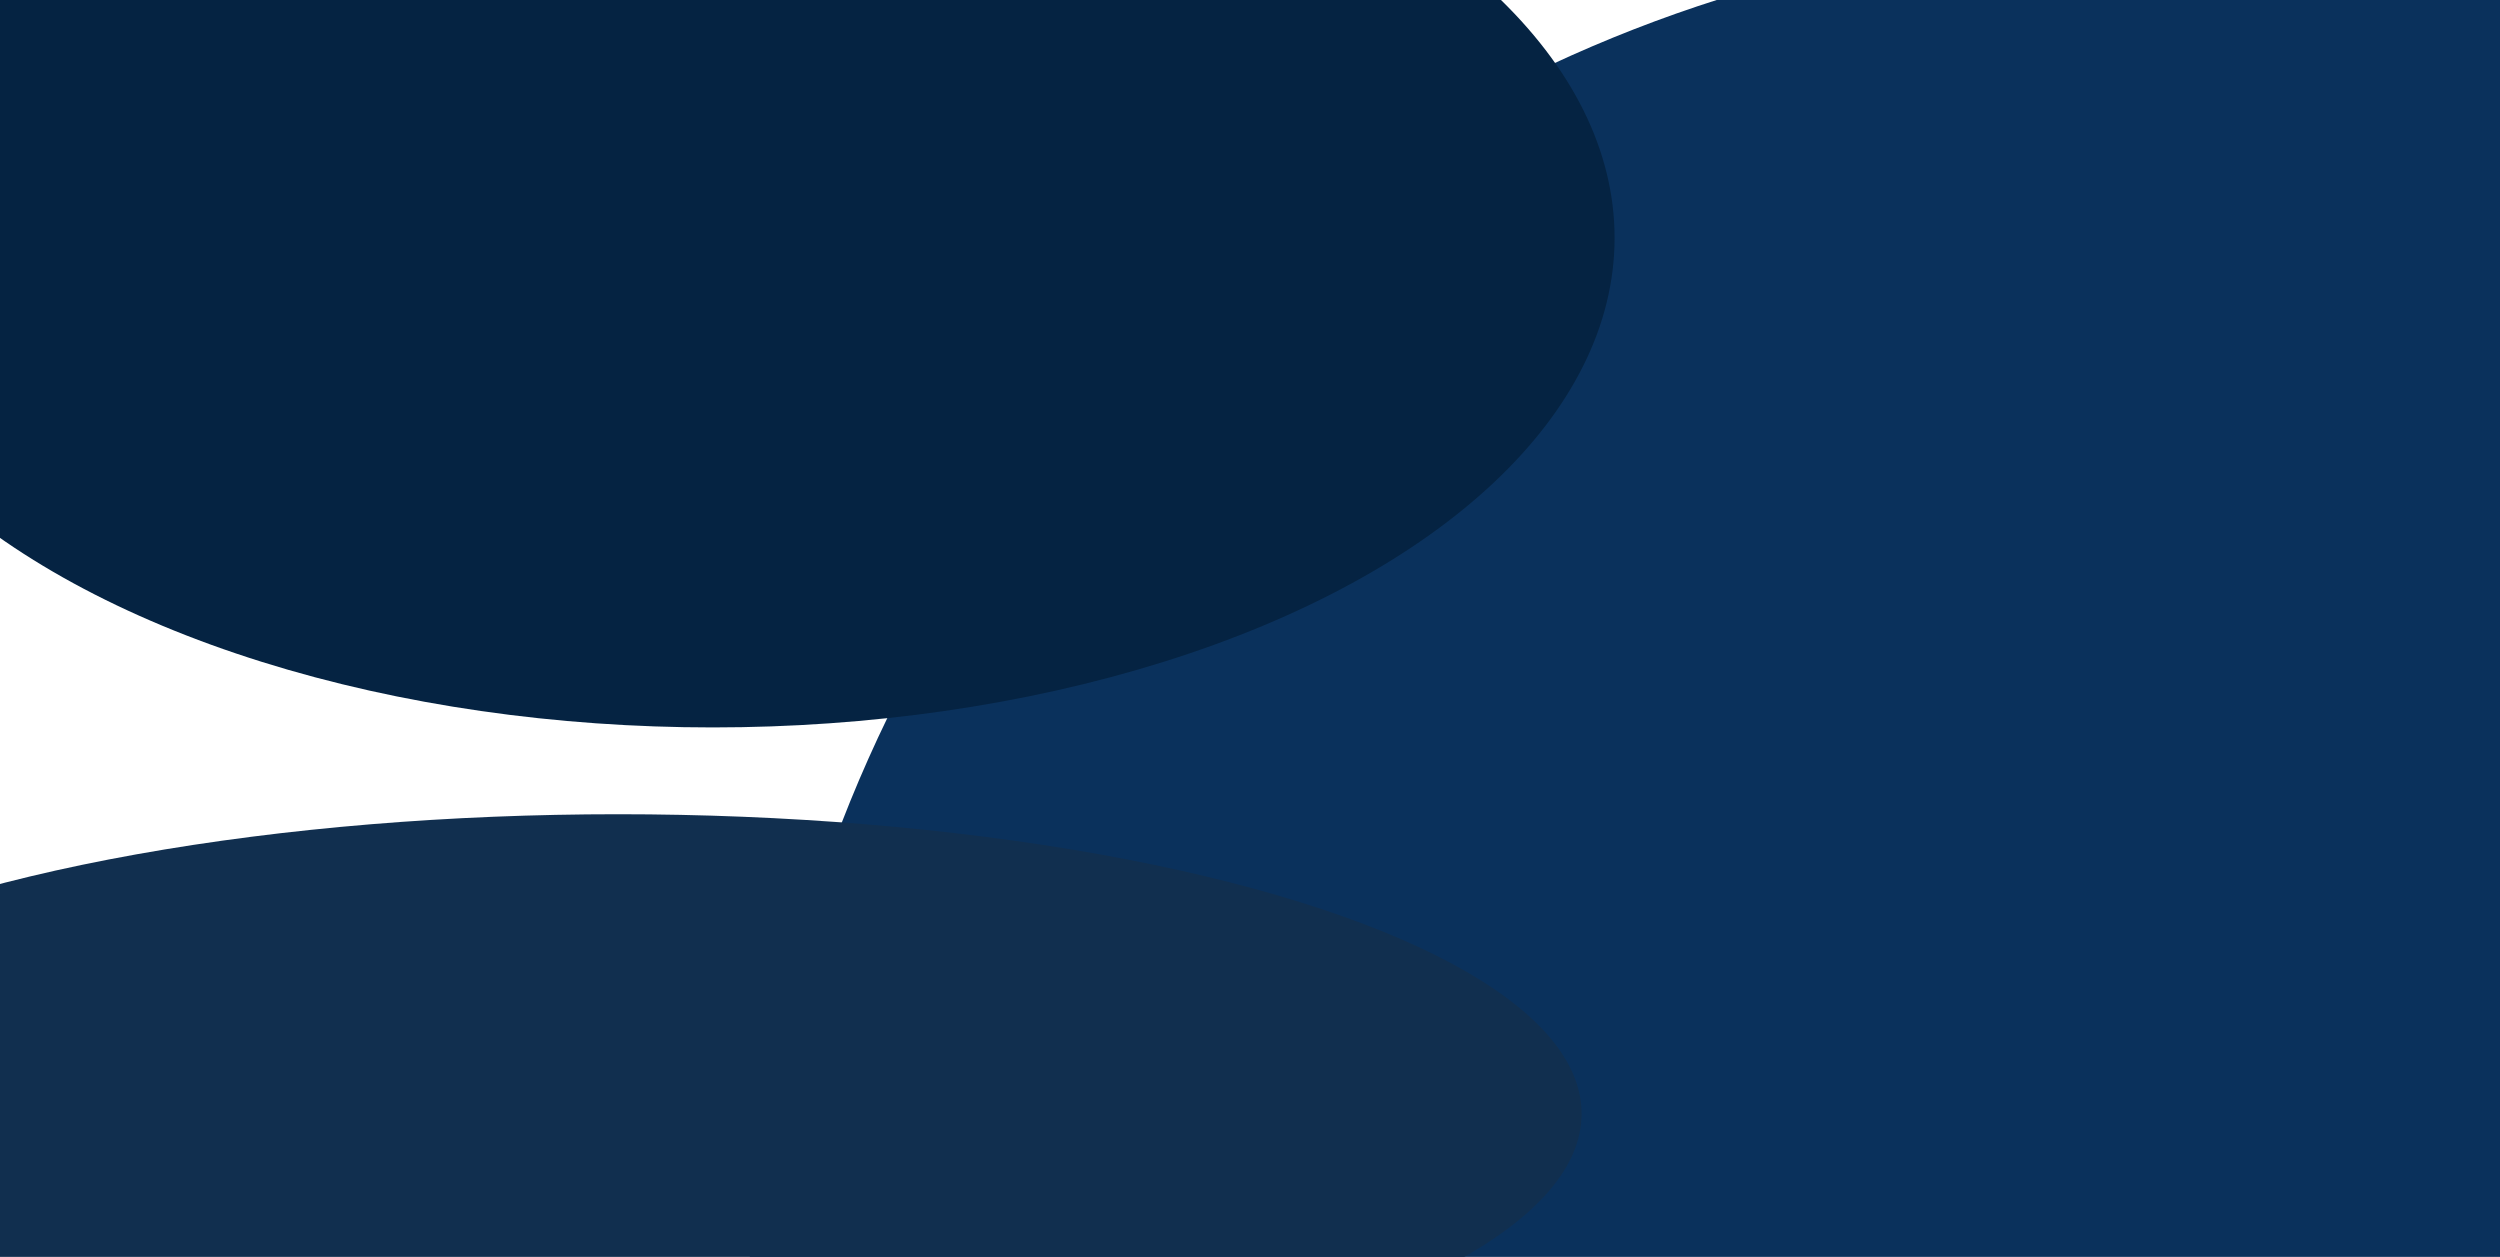
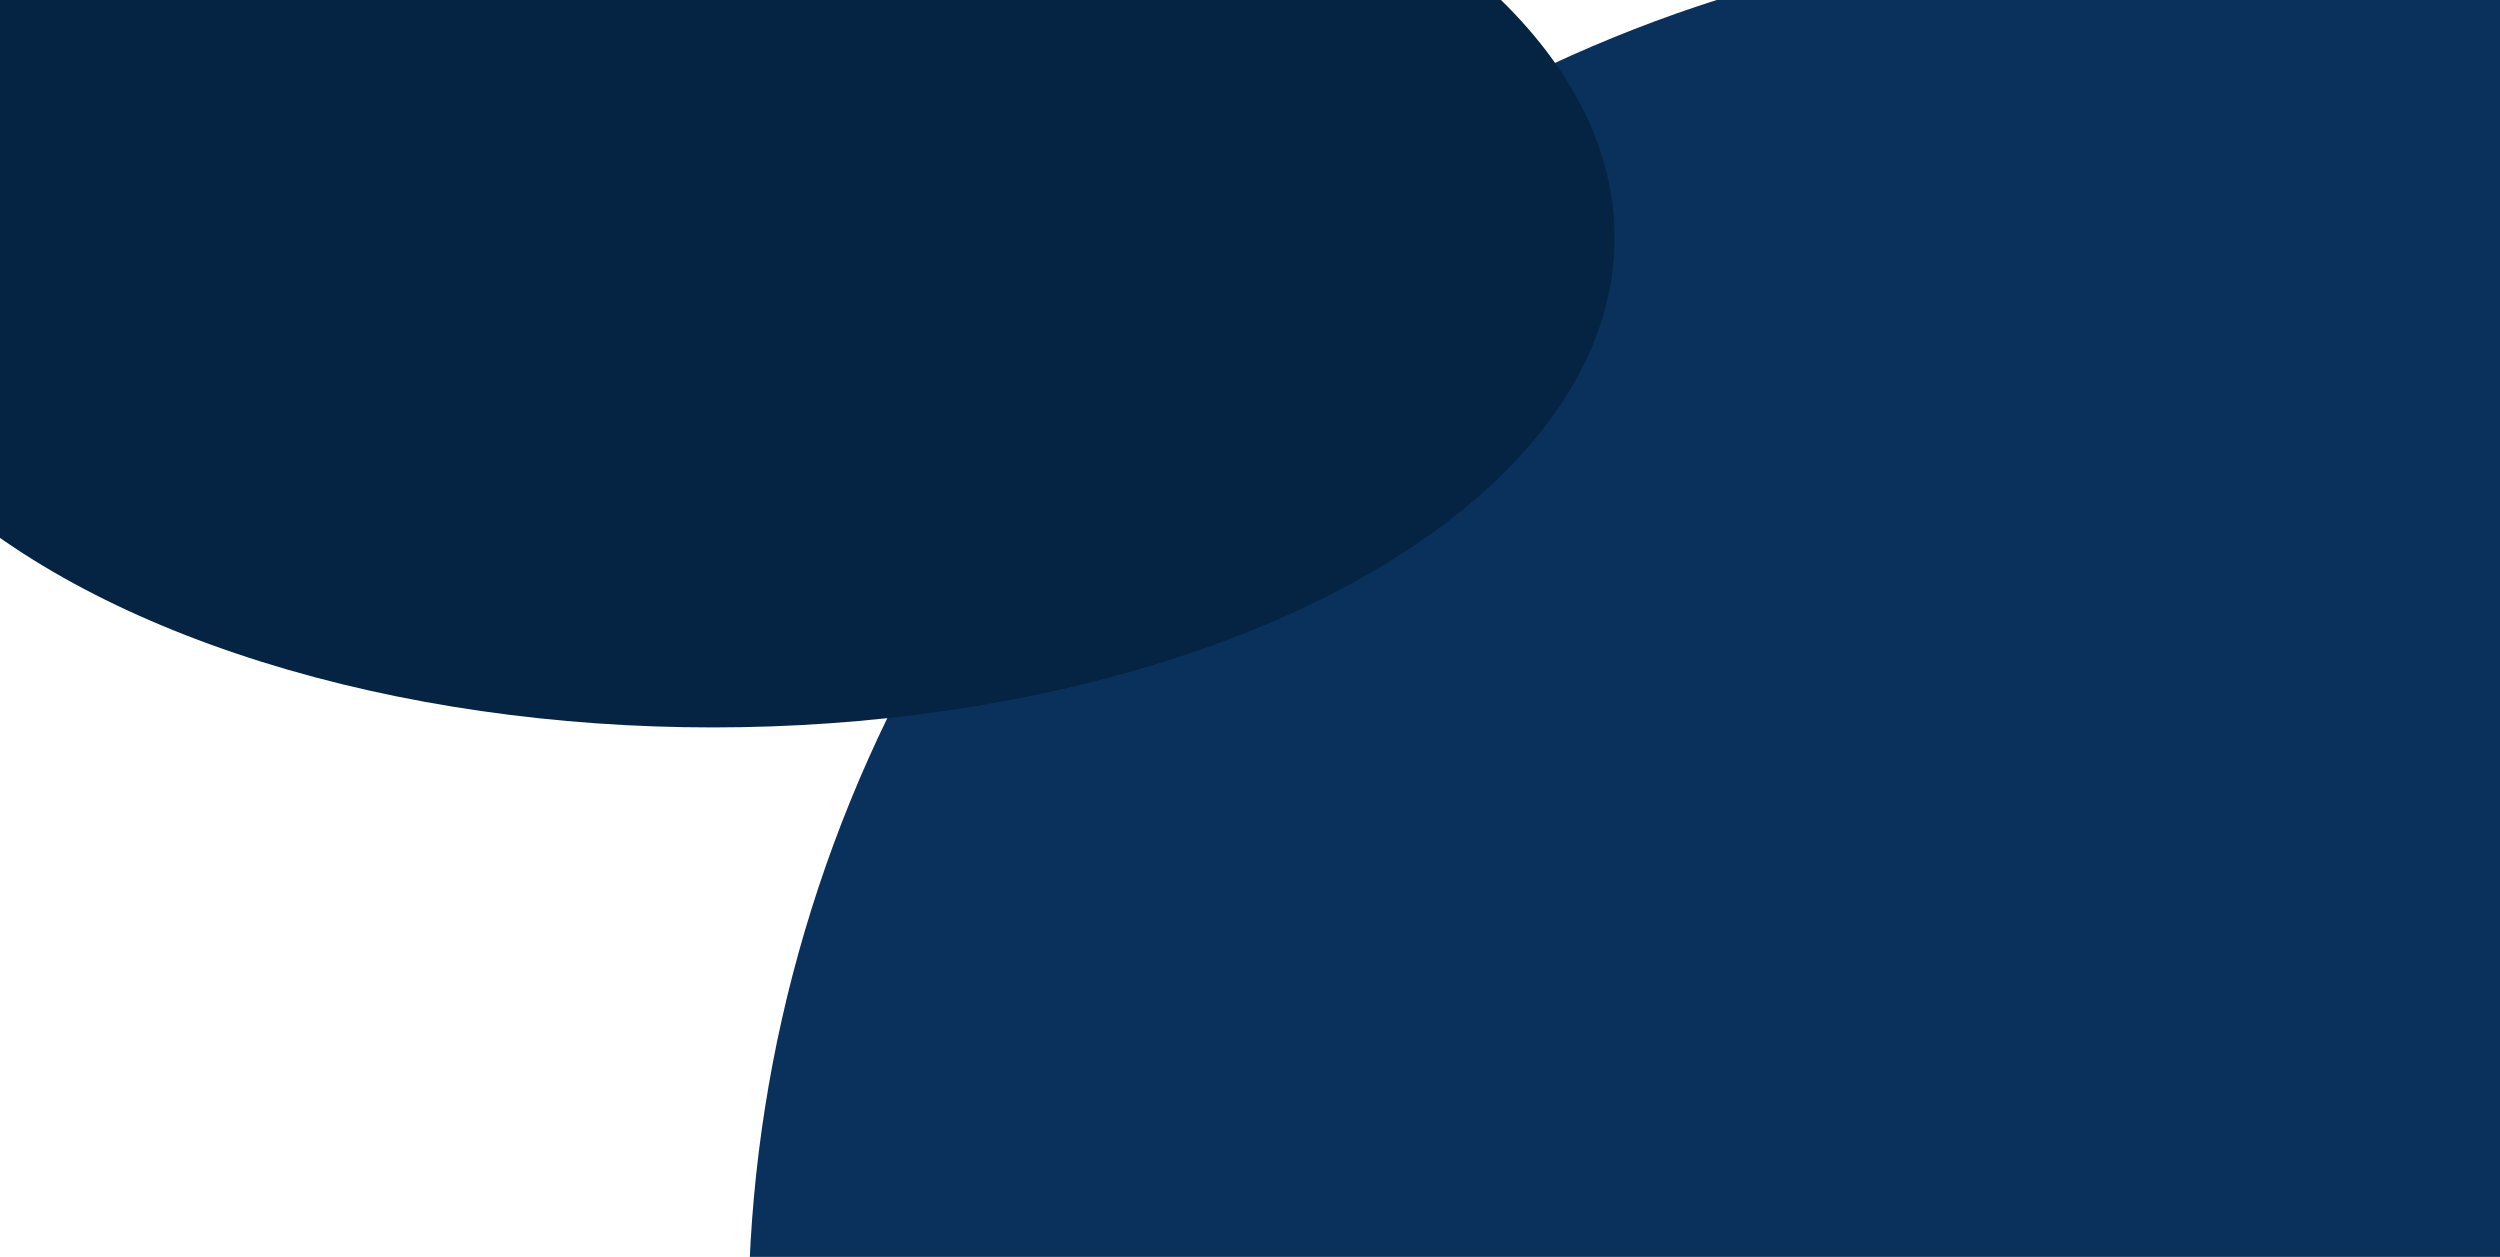
<svg xmlns="http://www.w3.org/2000/svg" width="1440" height="724" viewBox="0 0 1440 724" fill="none">
  <g clip-path="url(#clip0_2250_21258)">
    <g filter="url(#filter0_f_2250_21258)">
      <ellipse cx="1227.24" cy="757.021" rx="797.828" ry="793.195" transform="rotate(-36.102 1227.24 757.021)" fill="#0A315C" />
    </g>
    <g filter="url(#filter1_f_2250_21258)">
      <ellipse cx="410.5" cy="137" rx="519.5" ry="282" fill="#052342" />
    </g>
    <g filter="url(#filter2_f_2250_21258)">
-       <ellipse cx="356" cy="641.5" rx="555" ry="172.5" fill="#112F4F" />
-     </g>
+       </g>
  </g>
  <defs>
    <filter id="filter0_f_2250_21258" x="130.961" y="-337.838" width="2192.56" height="2189.72" filterUnits="userSpaceOnUse" color-interpolation-filters="sRGB">
      <feFlood flood-opacity="0" result="BackgroundImageFix" />
      <feBlend mode="normal" in="SourceGraphic" in2="BackgroundImageFix" result="shape" />
      <feGaussianBlur stdDeviation="150" result="effect1_foregroundBlur_2250_21258" />
    </filter>
    <filter id="filter1_f_2250_21258" x="-429" y="-465" width="1679" height="1204" filterUnits="userSpaceOnUse" color-interpolation-filters="sRGB">
      <feFlood flood-opacity="0" result="BackgroundImageFix" />
      <feBlend mode="normal" in="SourceGraphic" in2="BackgroundImageFix" result="shape" />
      <feGaussianBlur stdDeviation="160" result="effect1_foregroundBlur_2250_21258" />
    </filter>
    <filter id="filter2_f_2250_21258" x="-499" y="169" width="1710" height="945" filterUnits="userSpaceOnUse" color-interpolation-filters="sRGB">
      <feFlood flood-opacity="0" result="BackgroundImageFix" />
      <feBlend mode="normal" in="SourceGraphic" in2="BackgroundImageFix" result="shape" />
      <feGaussianBlur stdDeviation="150" result="effect1_foregroundBlur_2250_21258" />
    </filter>
    <clipPath id="clip0_2250_21258">
      <rect width="1440" height="724" fill="white" />
    </clipPath>
  </defs>
</svg>